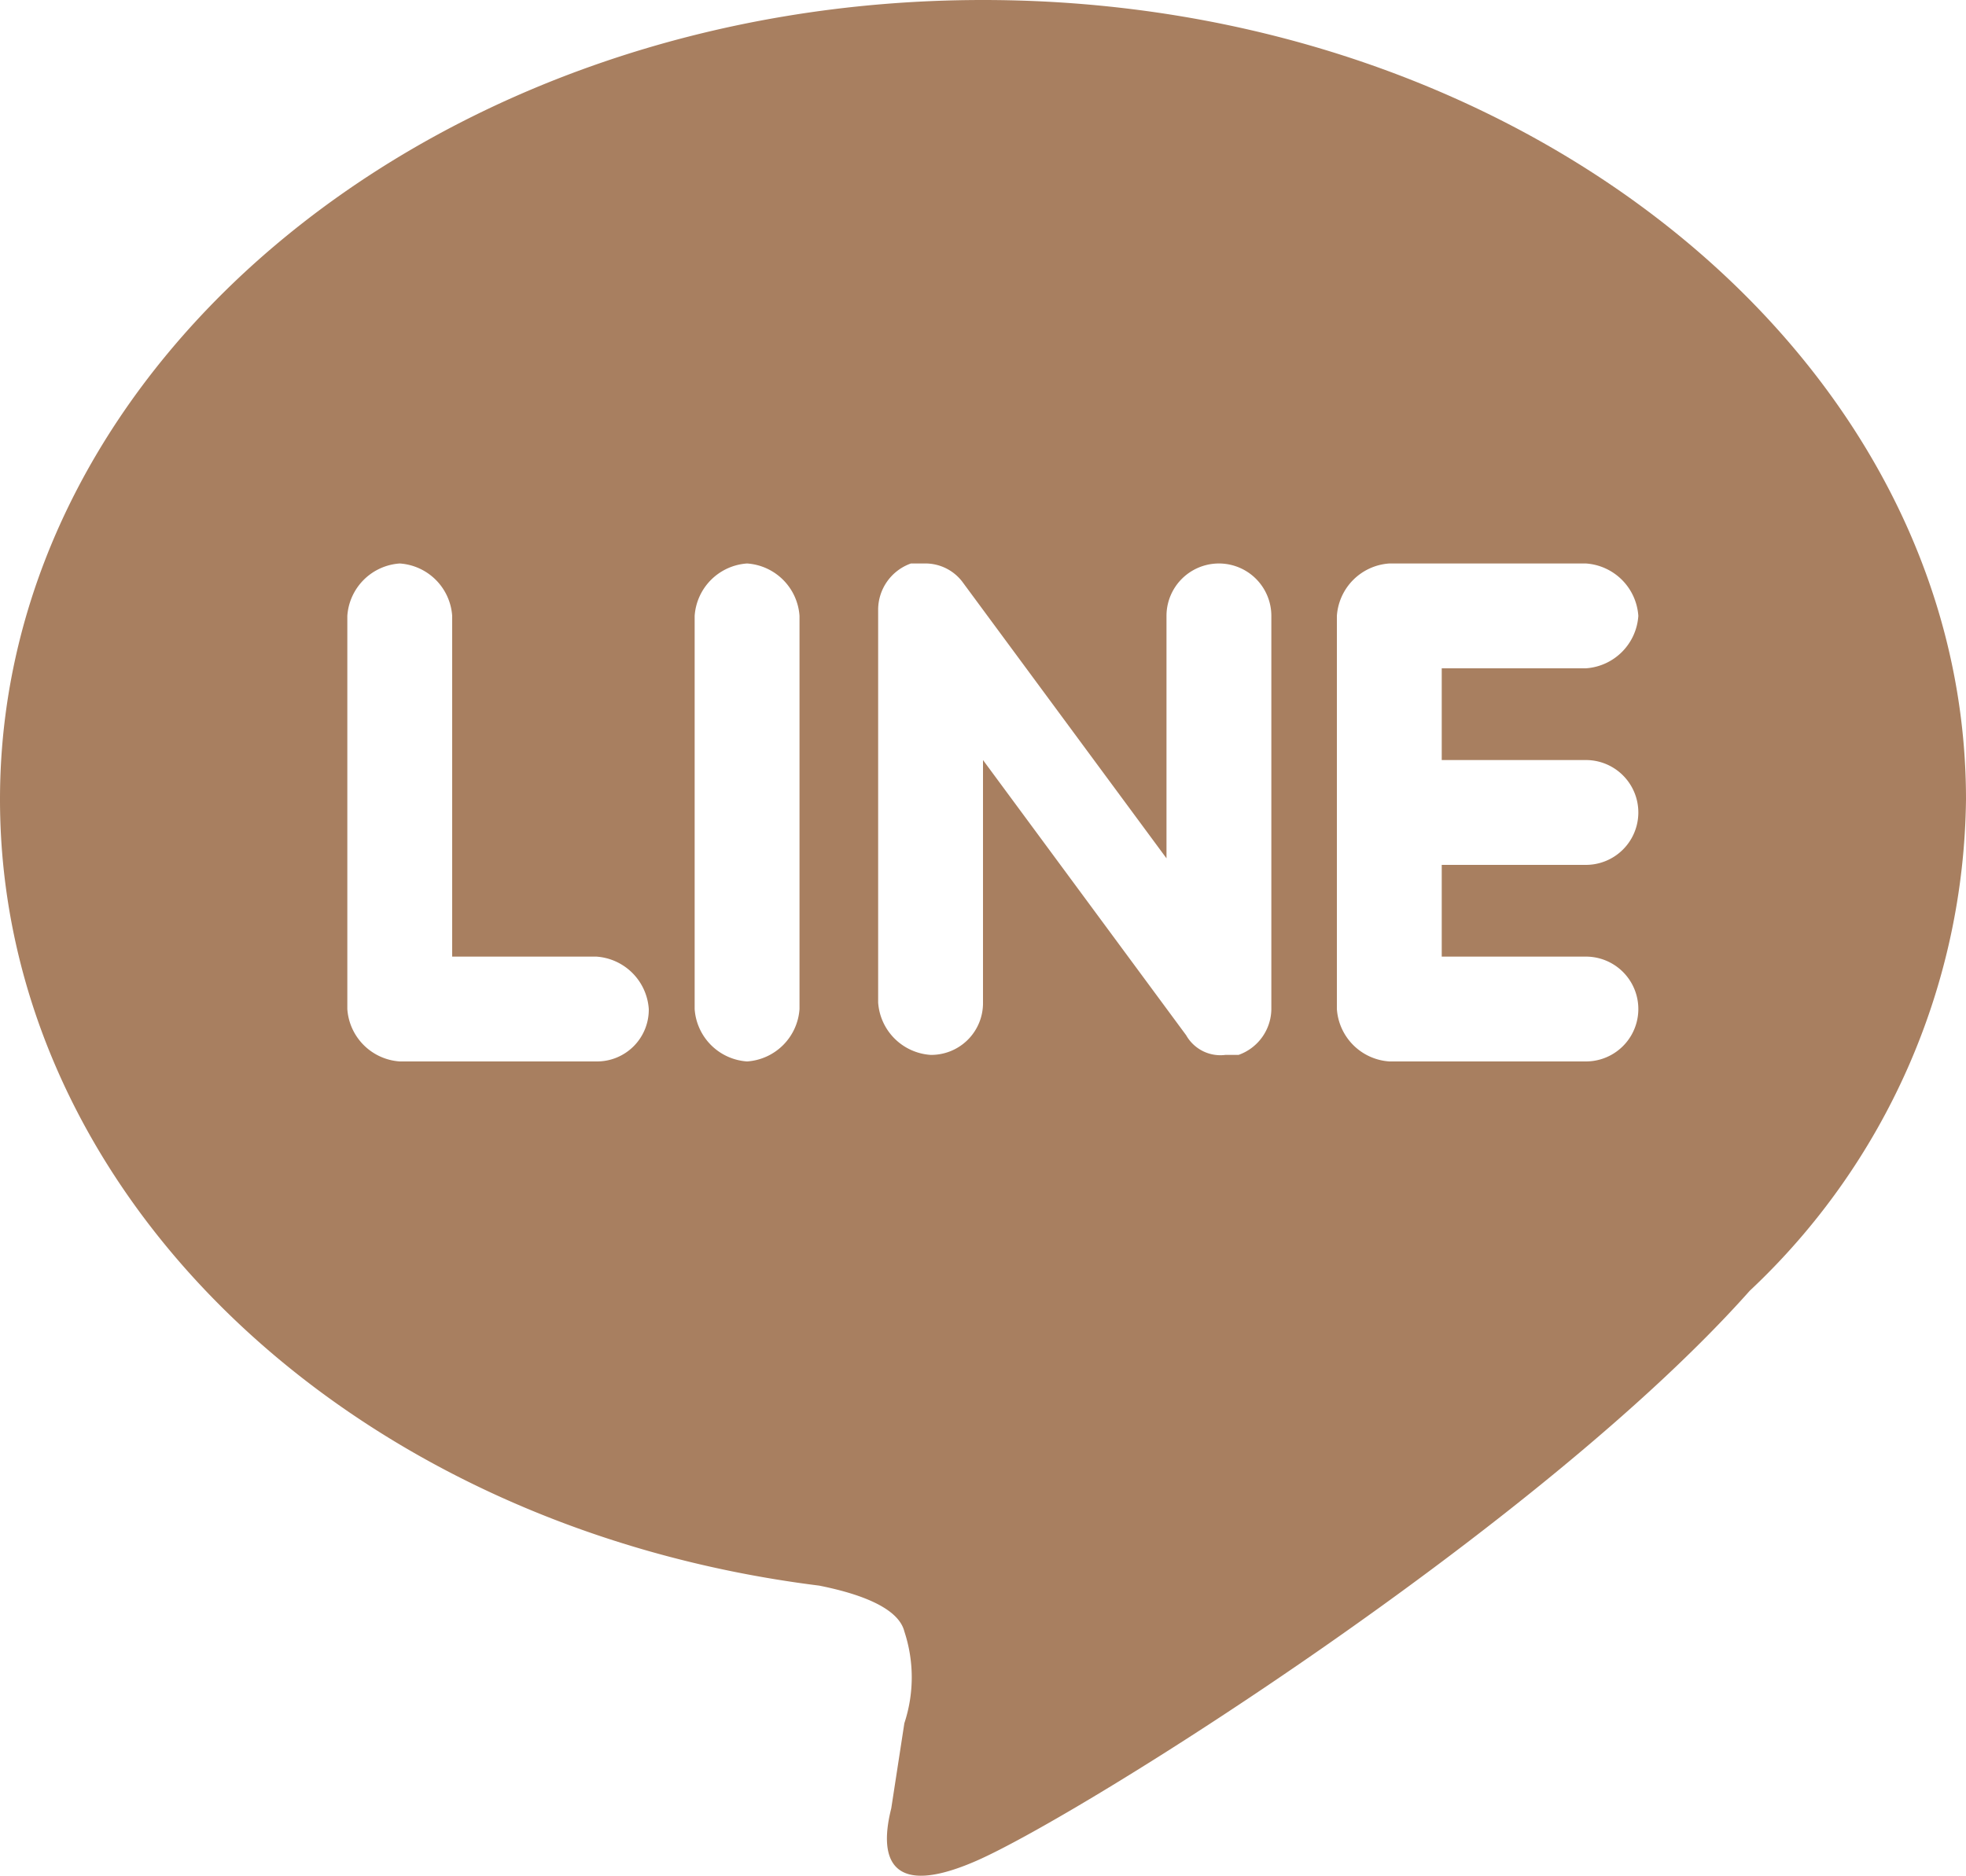
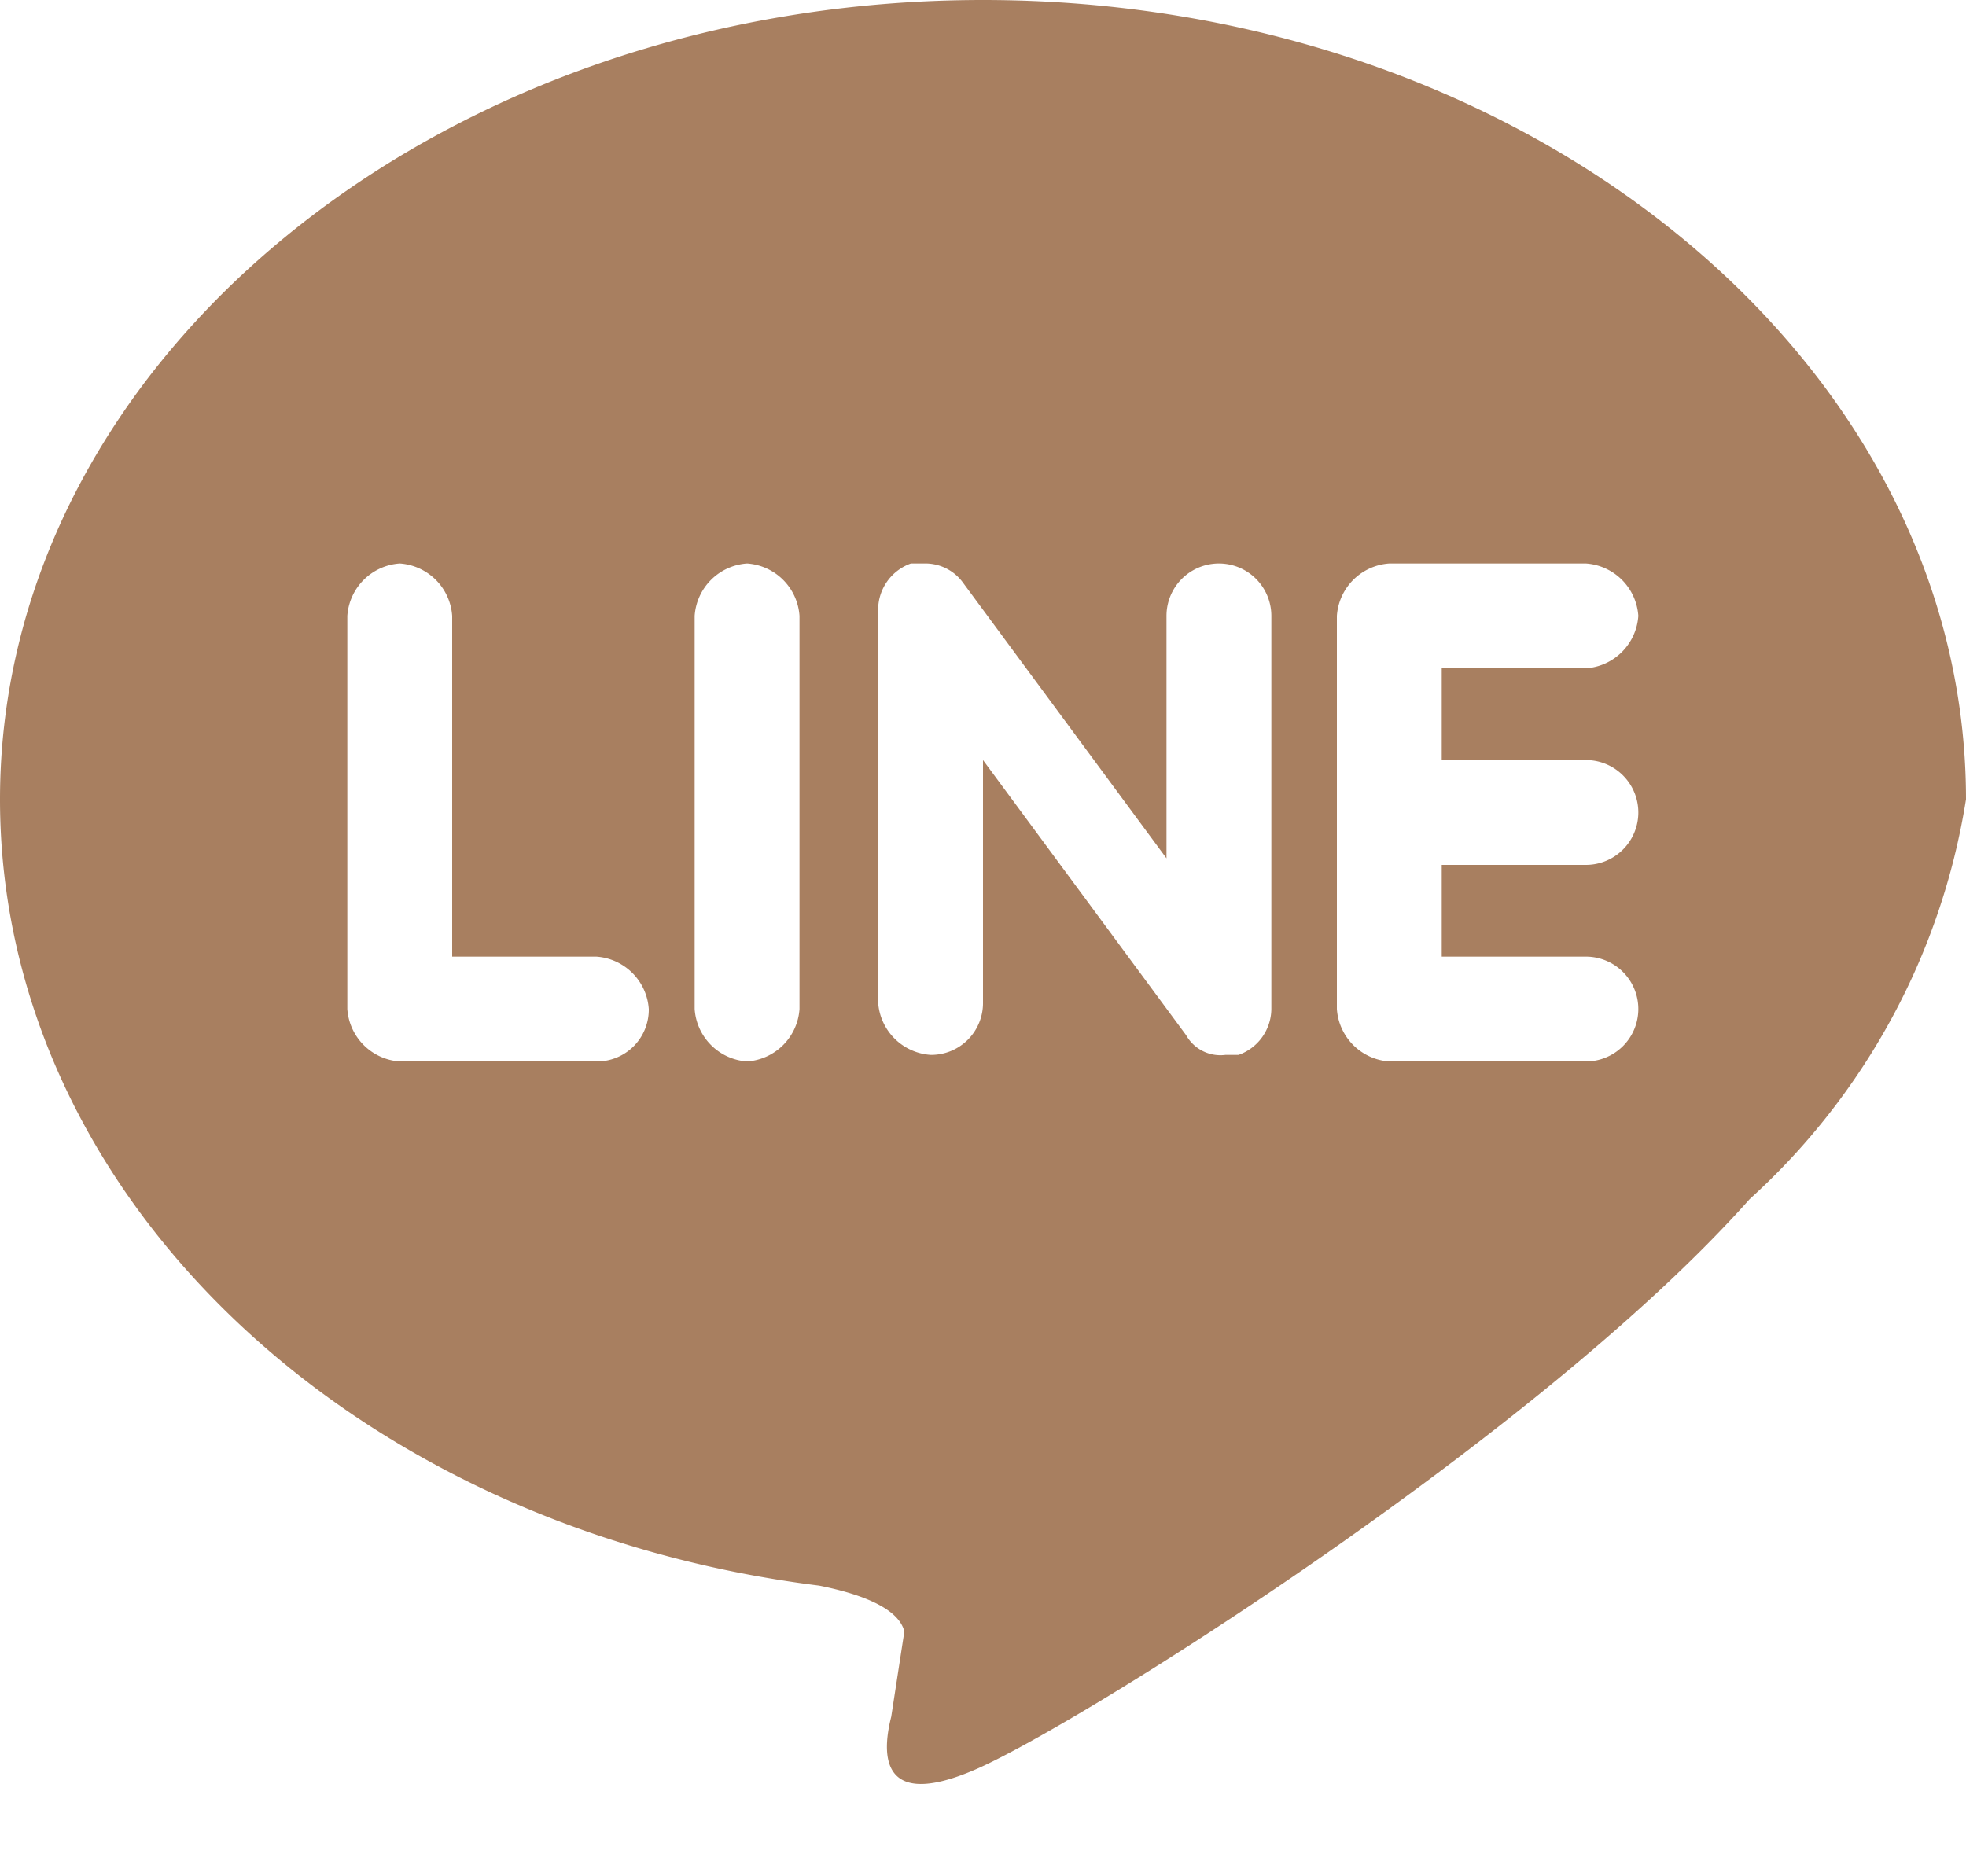
<svg xmlns="http://www.w3.org/2000/svg" id="圖層_1" data-name="圖層 1" viewBox="0 0 30 28.63">
  <defs>
    <style>.cls-1{fill:#a87f60;}</style>
  </defs>
-   <path class="cls-1" d="M24.2,12.3a.8.8,0,1,1,0,1.6H22v1.4h2.2a.8.8,0,1,1,0,1.6h-3a.86.86,0,0,1-.8-.8v-6a.86.86,0,0,1,.8-.8h3a.86.86,0,0,1,.8.8.86.86,0,0,1-.8.8H22v1.4Zm-4.8,3.8a.75.75,0,0,1-.5.7h-.2a.6.6,0,0,1-.6-.3L15,12.3V16a.79.79,0,0,1-.8.8.86.86,0,0,1-.8-.8V10a.75.75,0,0,1,.5-.7h.2a.71.71,0,0,1,.6.3l3.1,4.2V10.1a.8.8,0,0,1,1.6,0Zm-7.2,0a.86.86,0,0,1-.8.8.86.86,0,0,1-.8-.8v-6a.86.86,0,0,1,.8-.8.86.86,0,0,1,.8.8Zm-3.1.8h-3a.86.86,0,0,1-.8-.8v-6a.86.86,0,0,1,.8-.8.86.86,0,0,1,.8.8v5.2H9.1a.86.86,0,0,1,.8.8A.79.79,0,0,1,9.1,16.9Zm20.9-4C30,6.2,23.3.7,15,.7S0,6.2,0,12.9c0,6,5.3,11.1,12.5,12,.5.1,1.2.3,1.3.7a2.23,2.23,0,0,1,0,1.4l-.2,1.3c-.1.4-.3,1.5,1.3.8s8.6-5.1,11.8-8.7A10.44,10.44,0,0,0,30,12.9Z" transform="translate(0 -0.7)" />
+   <path class="cls-1" d="M24.2,12.3a.8.8,0,1,1,0,1.6H22v1.4h2.2a.8.8,0,1,1,0,1.6h-3a.86.86,0,0,1-.8-.8v-6a.86.86,0,0,1,.8-.8h3a.86.86,0,0,1,.8.8.86.86,0,0,1-.8.8H22v1.4Zm-4.8,3.8a.75.75,0,0,1-.5.7h-.2a.6.6,0,0,1-.6-.3L15,12.3V16a.79.79,0,0,1-.8.8.86.86,0,0,1-.8-.8V10a.75.75,0,0,1,.5-.7h.2a.71.71,0,0,1,.6.3l3.1,4.2V10.1a.8.8,0,0,1,1.6,0Zm-7.2,0a.86.86,0,0,1-.8.8.86.86,0,0,1-.8-.8v-6a.86.86,0,0,1,.8-.8.86.86,0,0,1,.8.8Zm-3.1.8h-3a.86.86,0,0,1-.8-.8v-6a.86.86,0,0,1,.8-.8.86.86,0,0,1,.8.8v5.2H9.1a.86.86,0,0,1,.8.8A.79.79,0,0,1,9.1,16.9Zm20.9-4C30,6.2,23.3.7,15,.7S0,6.2,0,12.9c0,6,5.3,11.1,12.5,12,.5.1,1.2.3,1.3.7l-.2,1.3c-.1.4-.3,1.5,1.3.8s8.6-5.1,11.8-8.7A10.44,10.44,0,0,0,30,12.9Z" transform="translate(0 -0.7)" />
</svg>